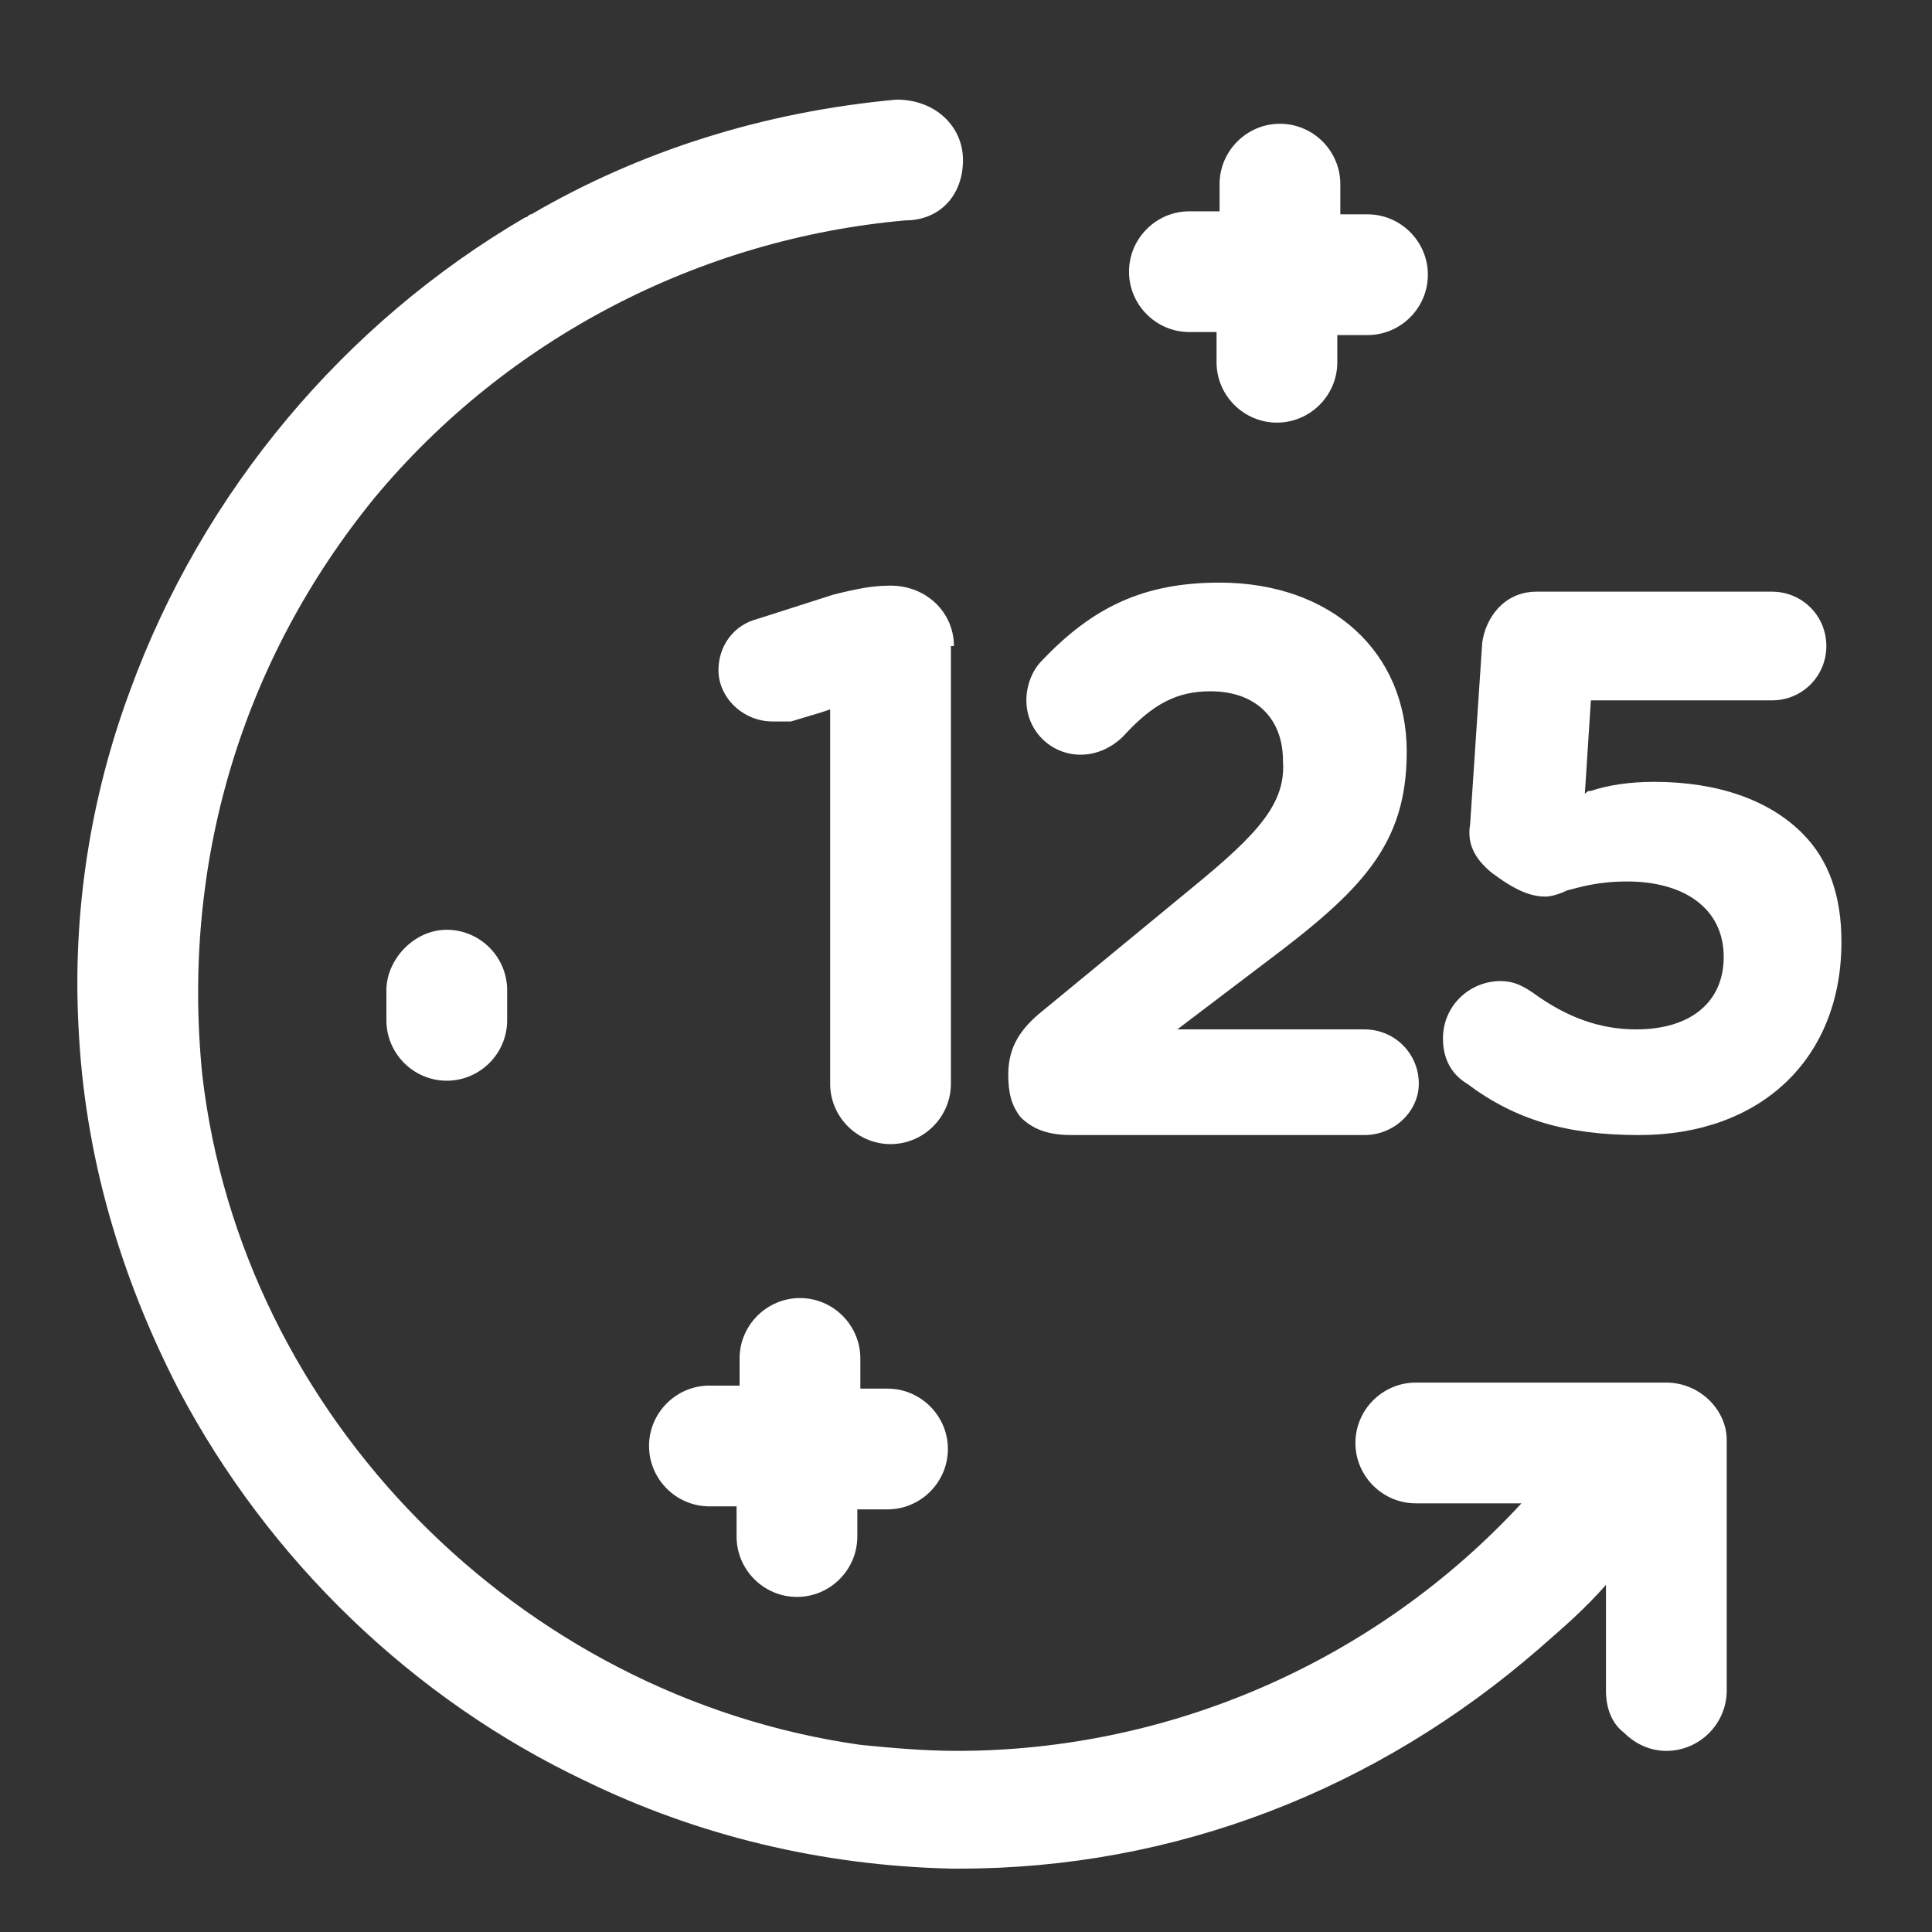
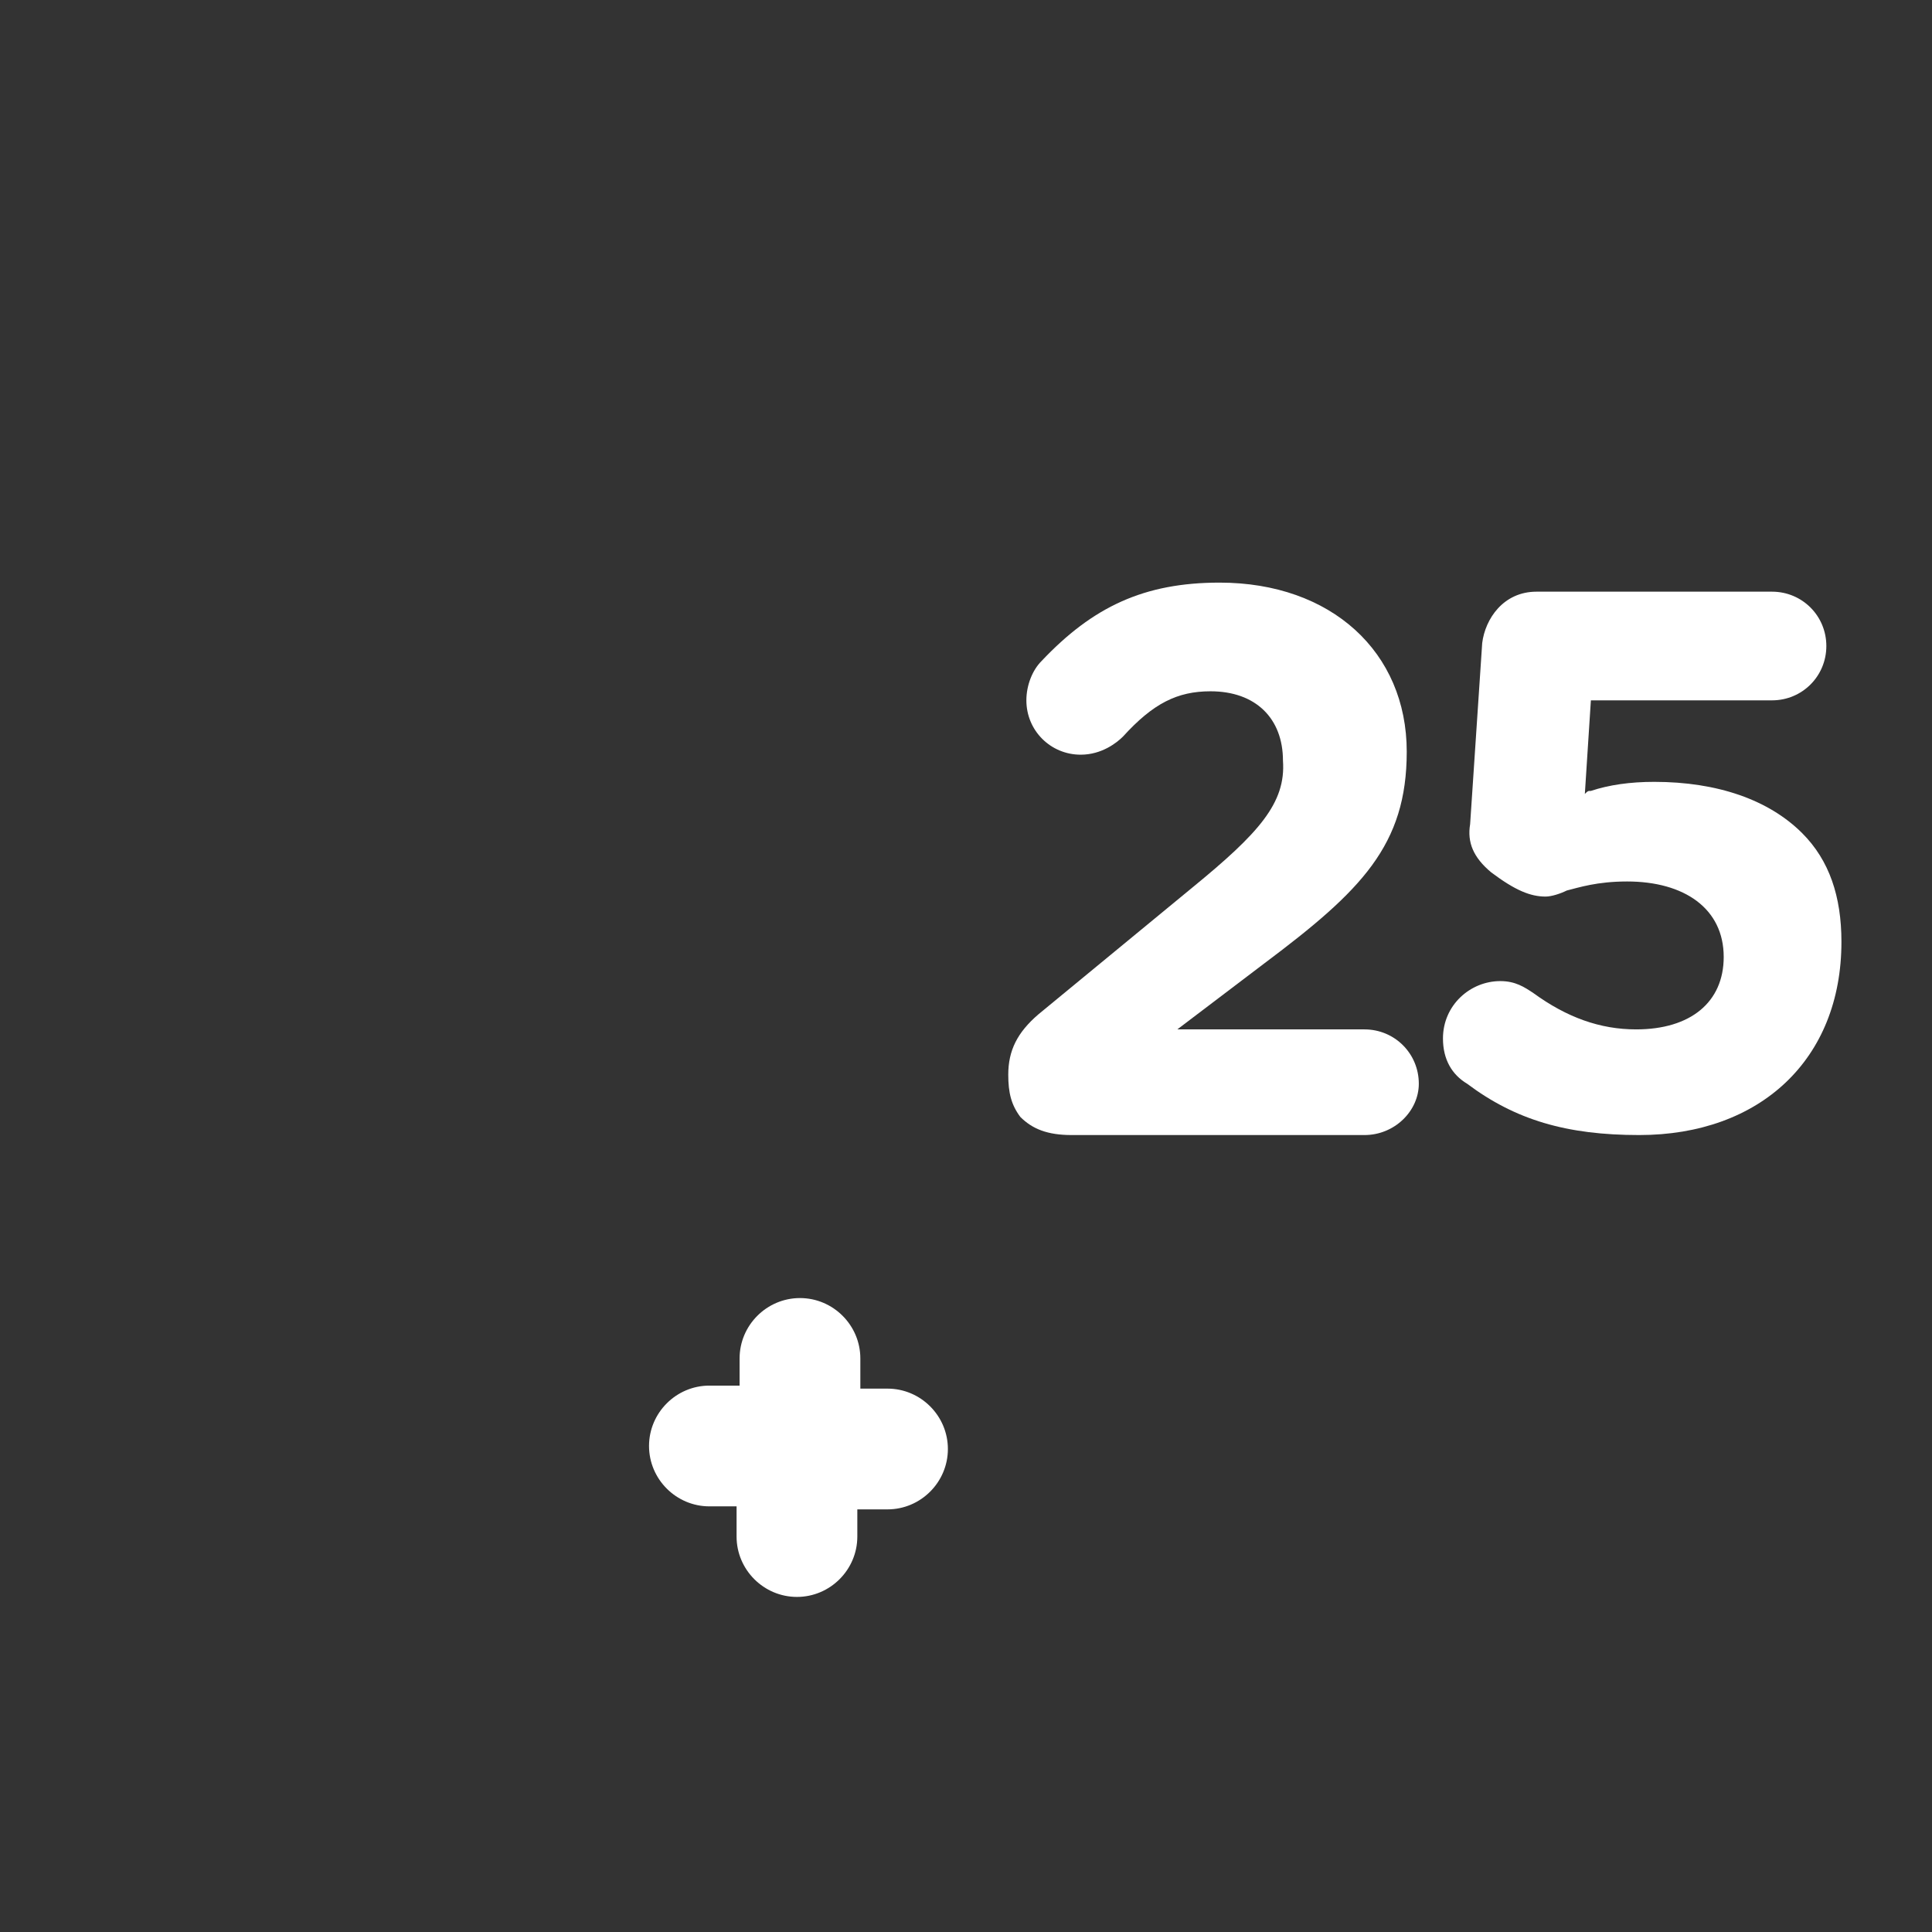
<svg xmlns="http://www.w3.org/2000/svg" version="1.1" id="Layer_1" x="0px" y="0px" viewBox="0 0 64 64" style="enable-background:new 0 0 64 64;" xml:space="preserve">
  <rect x="0" y="0" width="64" height="64" fill="#333333" stroke="none" />
  <style type="text/css">
	.st0{fill:#FFFFFF;}
</style>
  <g>
-     <path class="st0" d="M55.2,45.8h-8.3c-1.1,0-2,0.9-2,2s0.9,2,2,2l2.1,0h1.4c-4.8,5.2-11.6,8.2-18.7,8.2c-1.1,0-2.2-0.1-3.2-0.2   C17.2,56.2,8,46.9,6.7,35.6C6,28.6,8,21.9,12.4,16.5c4.4-5.3,10.8-8.6,17.6-9.2c1.1,0,1.9-0.8,1.9-2c0-1.1-0.9-2-2.2-2   C25.3,3.7,21.2,5,17.6,7.1c0,0,0,0,0,0c-0.1,0-0.1,0.1-0.2,0.1c-6,3.5-10.7,9.1-13.1,15.7C3,26.4,2.4,30.2,2.6,34   c0.2,4.3,1.4,8.3,3.3,12c3,5.7,7.8,10.3,13.5,13c3.7,1.8,7.8,2.8,12.1,2.9l0.3,0c7.1,0,13.8-2.6,19.2-7.3c0.8-0.7,1.5-1.3,2.2-2.1   V56c0,0.6,0.2,1.1,0.6,1.4c0.4,0.4,0.9,0.6,1.4,0.6c1.1,0,2-0.9,2-2v-8.3C57.2,46.7,56.3,45.8,55.2,45.8z" />
-     <path class="st0" d="M31.6,21.4c0-1.1-0.9-2-2.1-2c-0.6,0-1.1,0.1-1.9,0.3l-2.5,0.8c-0.8,0.2-1.3,0.9-1.3,1.7   c0,0.9,0.8,1.7,1.8,1.7c0.1,0,0.2,0,0.3,0c0.1,0,0.2,0,0.3,0l1-0.3l0.3-0.1v12.4c0,1.1,0.9,2,2,2s2-0.9,2-2V21.4z" />
    <path class="st0" d="M39.5,29.4l-5.1,4.2c-0.7,0.6-1,1.2-1,2c0,0.6,0.1,1,0.4,1.4c0.4,0.4,0.9,0.6,1.7,0.6h9.7c1,0,1.8-0.8,1.8-1.7   c0-1-0.8-1.8-1.8-1.8l-3.4,0h-2.8l2.9-2.2c3.2-2.4,4.7-3.9,4.7-7c0-3.3-2.5-5.6-6.2-5.6c-2.5,0-4.2,0.8-5.9,2.6   c-0.3,0.3-0.5,0.8-0.5,1.3c0,1,0.8,1.8,1.8,1.8c0.7,0,1.2-0.4,1.4-0.6c1-1.1,1.8-1.5,2.9-1.5c1.5,0,2.4,0.9,2.4,2.3   C42.6,26.6,41.7,27.6,39.5,29.4z" />
    <path class="st0" d="M59.7,27.6c-1.1-1.1-2.8-1.7-4.9-1.7c-0.8,0-1.5,0.1-2.1,0.3c-0.1,0-0.1,0-0.2,0.1l0.2-3.1h6   c1,0,1.8-0.8,1.8-1.8c0-1-0.8-1.8-1.8-1.8h-7.8c-1.1,0-1.7,0.9-1.8,1.7l-0.4,6c-0.1,0.6,0.1,1.1,0.7,1.6c0.8,0.6,1.3,0.8,1.8,0.8   c0.2,0,0.5-0.1,0.7-0.2c0.4-0.1,1-0.3,2-0.3c1.9,0,3.2,0.9,3.2,2.5c0,1.5-1.1,2.4-2.9,2.4c-1.2,0-2.3-0.4-3.4-1.2   c-0.3-0.2-0.6-0.4-1.1-0.4c-1,0-1.9,0.8-1.9,1.9c0,0.7,0.3,1.2,0.8,1.5c1.6,1.2,3.3,1.7,5.7,1.7c4,0,6.7-2.5,6.7-6.4   C61,29.7,60.6,28.5,59.7,27.6z" />
    <path class="st0" d="M29.4,50c1.1,0,2-0.9,2-2s-0.9-2-2-2l-0.9,0v-1c0-1.1-0.9-2-2-2s-2,0.9-2,2l0,0.9h-1c-1.1,0-2,0.9-2,2   s0.9,2,2,2l0.9,0h0v1c0,1.1,0.9,2,2,2s2-0.9,2-2l0-0.9v0H29.4z" />
-     <path class="st0" d="M39.4,11l0.9,0h0v1c0,1.1,0.9,2,2,2s2-0.9,2-2l0-0.9v0h1c1.1,0,2-0.9,2-2s-0.9-2-2-2l-0.9,0h0v-1   c0-1.1-0.9-2-2-2s-2,0.9-2,2l0,0.9h-1c-1.1,0-2,0.9-2,2S38.3,11,39.4,11z" />
-     <path class="st0" d="M12.8,32.8v1c0,1.1,0.9,2,2,2s2-0.9,2-2v-1c0-1.1-0.9-2-2-2S12.8,31.8,12.8,32.8z" />
  </g>
</svg>